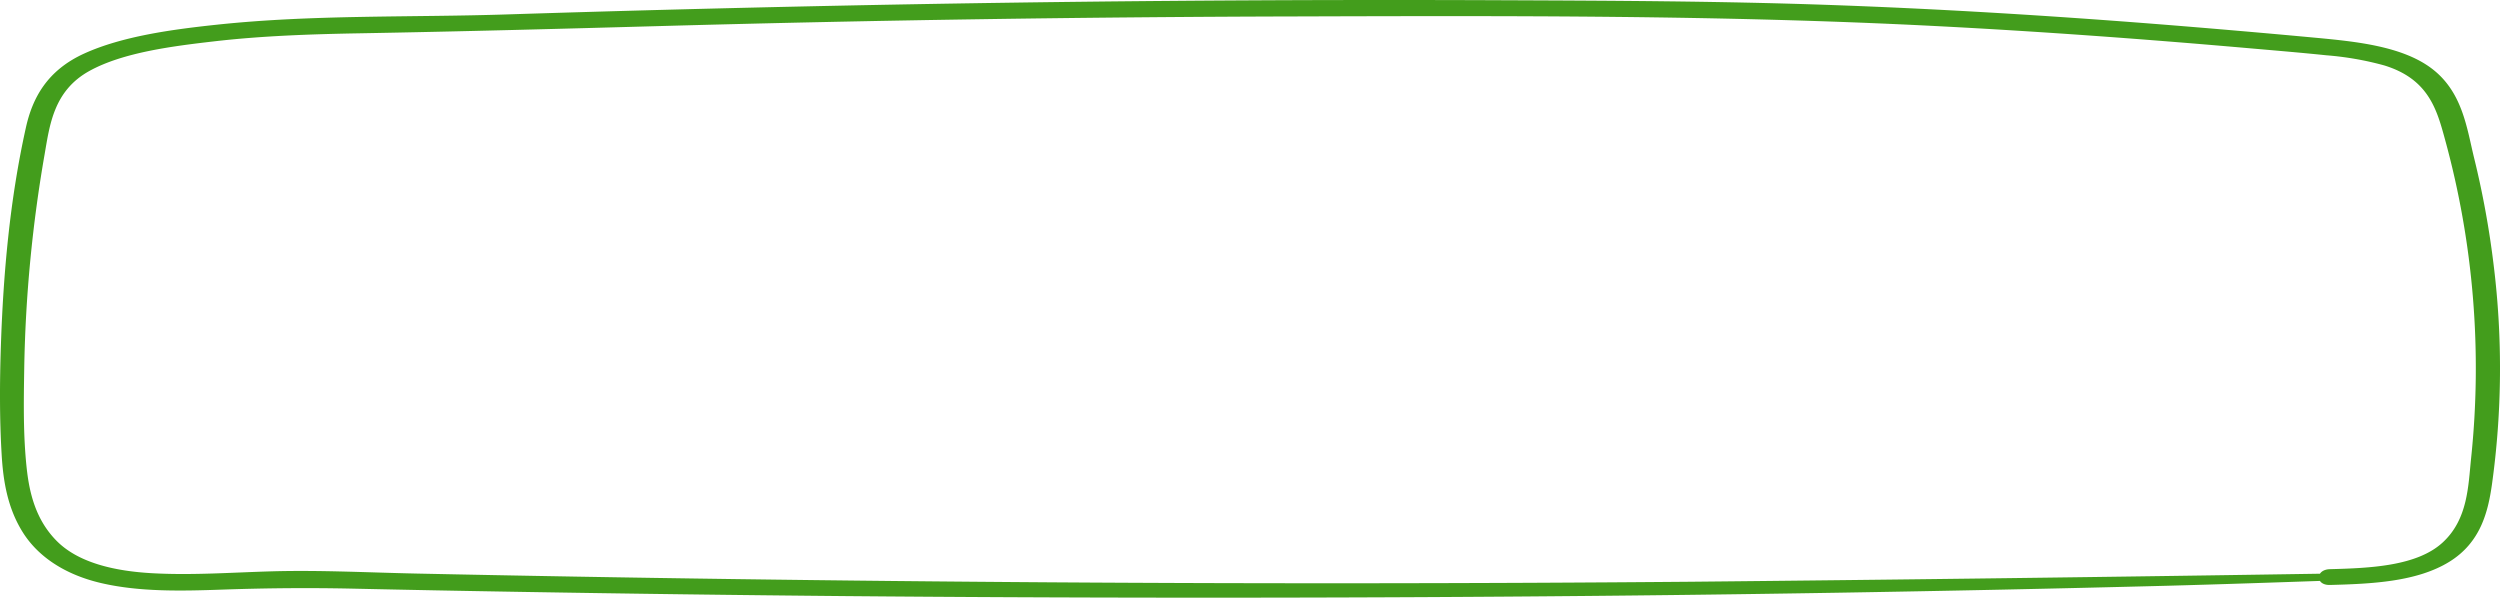
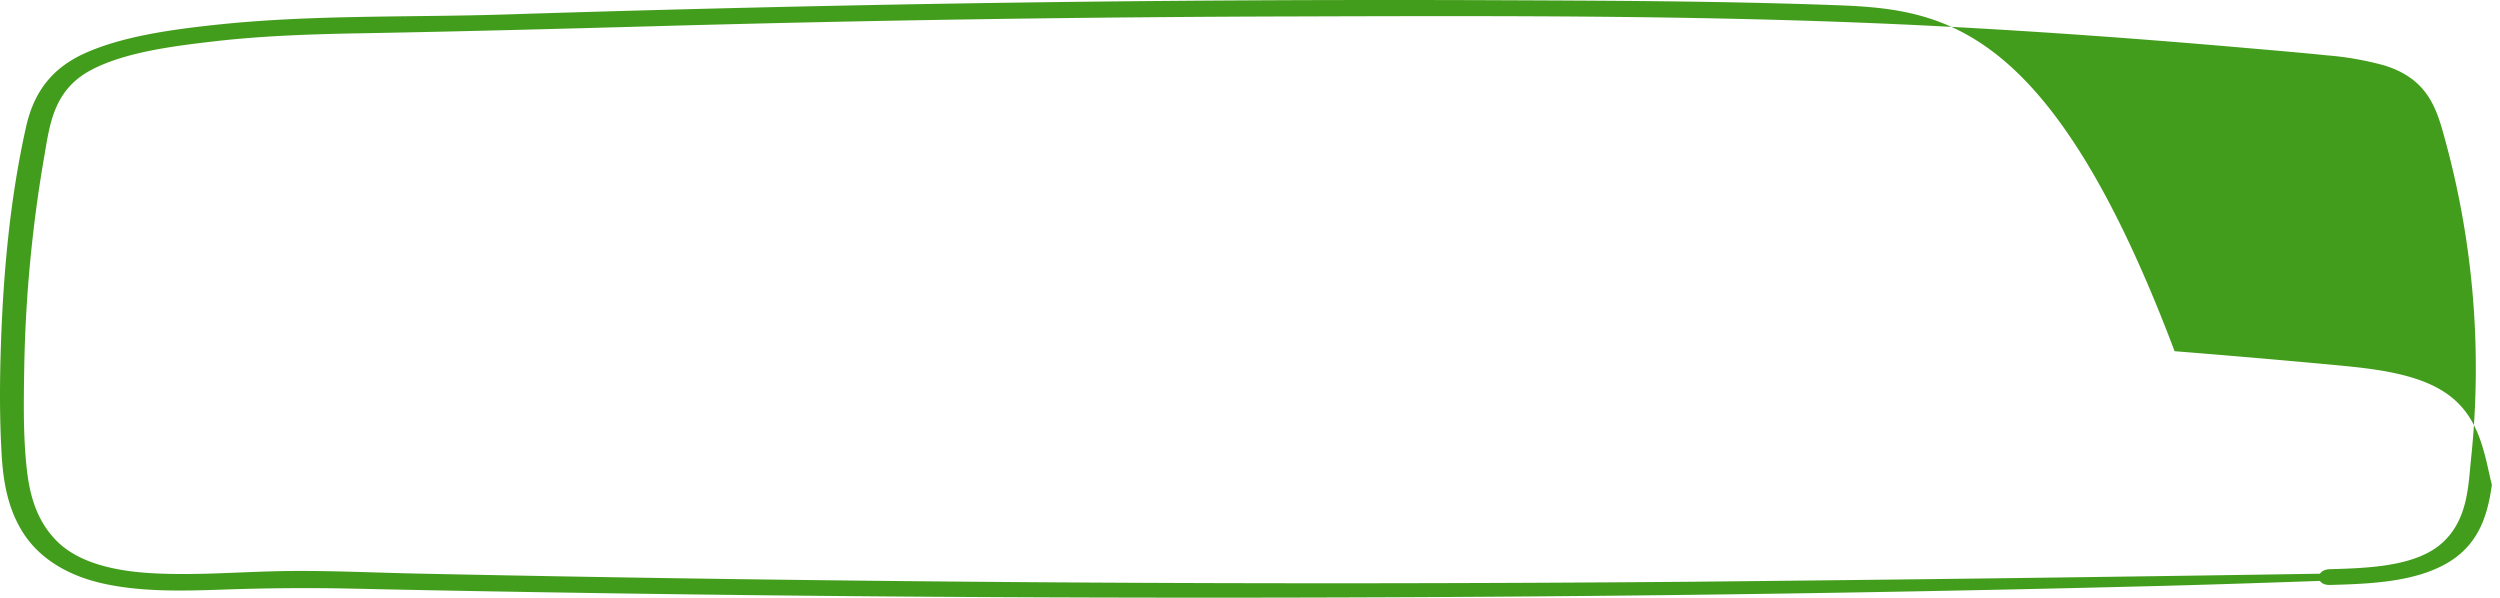
<svg xmlns="http://www.w3.org/2000/svg" width="100%" height="100%" viewBox="0 0 669.261 160">
-   <path id="Trazado_25621" data-name="Trazado 25621" d="M883.642,216.389q-85.542,1.351-171.1,2.192-85.523.728-171.052.159-85.115-.566-170.213-2.352c-12.737-.27-25.6-.946-38.336-.6-10.738.292-21.5,1.105-32.249.514-9.994-.55-19.768-2.736-25.628-8.654-5.618-5.671-7.309-12.834-8.03-19.536-.941-8.744-.793-17.593-.656-26.354q.231-14.635,1.632-29.243,1.357-14.16,3.812-28.257c1.367-7.829,2.366-17.1,12.036-22.433,9-4.961,22.328-6.635,33.423-7.915,12.868-1.485,25.956-1.916,38.982-2.149,26.644-.474,53.236-1.186,79.867-1.925q85.508-2.372,171.108-2.59c56.74-.171,113.676-.341,170.289,2.547,28.195,1.437,56.317,3.506,84.361,5.956,6.939.606,13.894,1.184,20.81,1.9a82.774,82.774,0,0,1,15.435,2.7c11.937,3.645,14.136,11.89,16.316,19.875a231.331,231.331,0,0,1,6.972,85.309c-.773,7.4-.846,16.31-7.608,22.536-6.922,6.372-19.564,6.868-30.171,7.147-3.959.1-3.979,4.33,0,4.227,11.134-.29,23.255-.838,31.954-6.208,8.339-5.148,10.341-13.3,11.387-20.569a225.167,225.167,0,0,0,.488-58.755,241.528,241.528,0,0,0-5.254-28.823c-1.967-8.025-3.1-17.853-11.61-24.1-7.761-5.7-19.692-7-30.414-8q-21.431-1.994-42.915-3.7C808.121,67,778.874,65.2,749.562,64.167c-29.211-1.029-58.48-1.134-87.72-1.258q-88.5-.374-176.972,1.451-44.465.916-88.9,2.334c-26.015.856-52.269.018-78.087,2.769-11.891,1.267-25.166,3.064-35.373,7.684-10.036,4.544-13.93,11.985-15.674,19.821-4.3,19.322-6.064,39.058-6.706,58.584-.321,9.678-.364,19.385.213,29.059.416,7.021,1.57,14.231,5.657,20.739,4.048,6.446,11.184,11.3,20.935,13.579,10.266,2.405,21.656,2.136,32.334,1.761,11.78-.411,23.3-.519,35.1-.261q22.12.489,44.242.854,43.87.744,87.757,1.143,88.4.765,176.811.137,88.547-.627,177.044-2.911c14.477-.393,28.948-.883,43.423-1.384C885.392,218.208,885.416,216.362,883.642,216.389Z" transform="translate(-259.896 -62.846)" fill="#439d1c" />
+   <path id="Trazado_25621" data-name="Trazado 25621" d="M883.642,216.389q-85.542,1.351-171.1,2.192-85.523.728-171.052.159-85.115-.566-170.213-2.352c-12.737-.27-25.6-.946-38.336-.6-10.738.292-21.5,1.105-32.249.514-9.994-.55-19.768-2.736-25.628-8.654-5.618-5.671-7.309-12.834-8.03-19.536-.941-8.744-.793-17.593-.656-26.354q.231-14.635,1.632-29.243,1.357-14.16,3.812-28.257c1.367-7.829,2.366-17.1,12.036-22.433,9-4.961,22.328-6.635,33.423-7.915,12.868-1.485,25.956-1.916,38.982-2.149,26.644-.474,53.236-1.186,79.867-1.925q85.508-2.372,171.108-2.59c56.74-.171,113.676-.341,170.289,2.547,28.195,1.437,56.317,3.506,84.361,5.956,6.939.606,13.894,1.184,20.81,1.9a82.774,82.774,0,0,1,15.435,2.7c11.937,3.645,14.136,11.89,16.316,19.875a231.331,231.331,0,0,1,6.972,85.309c-.773,7.4-.846,16.31-7.608,22.536-6.922,6.372-19.564,6.868-30.171,7.147-3.959.1-3.979,4.33,0,4.227,11.134-.29,23.255-.838,31.954-6.208,8.339-5.148,10.341-13.3,11.387-20.569c-1.967-8.025-3.1-17.853-11.61-24.1-7.761-5.7-19.692-7-30.414-8q-21.431-1.994-42.915-3.7C808.121,67,778.874,65.2,749.562,64.167c-29.211-1.029-58.48-1.134-87.72-1.258q-88.5-.374-176.972,1.451-44.465.916-88.9,2.334c-26.015.856-52.269.018-78.087,2.769-11.891,1.267-25.166,3.064-35.373,7.684-10.036,4.544-13.93,11.985-15.674,19.821-4.3,19.322-6.064,39.058-6.706,58.584-.321,9.678-.364,19.385.213,29.059.416,7.021,1.57,14.231,5.657,20.739,4.048,6.446,11.184,11.3,20.935,13.579,10.266,2.405,21.656,2.136,32.334,1.761,11.78-.411,23.3-.519,35.1-.261q22.12.489,44.242.854,43.87.744,87.757,1.143,88.4.765,176.811.137,88.547-.627,177.044-2.911c14.477-.393,28.948-.883,43.423-1.384C885.392,218.208,885.416,216.362,883.642,216.389Z" transform="translate(-259.896 -62.846)" fill="#439d1c" />
</svg>